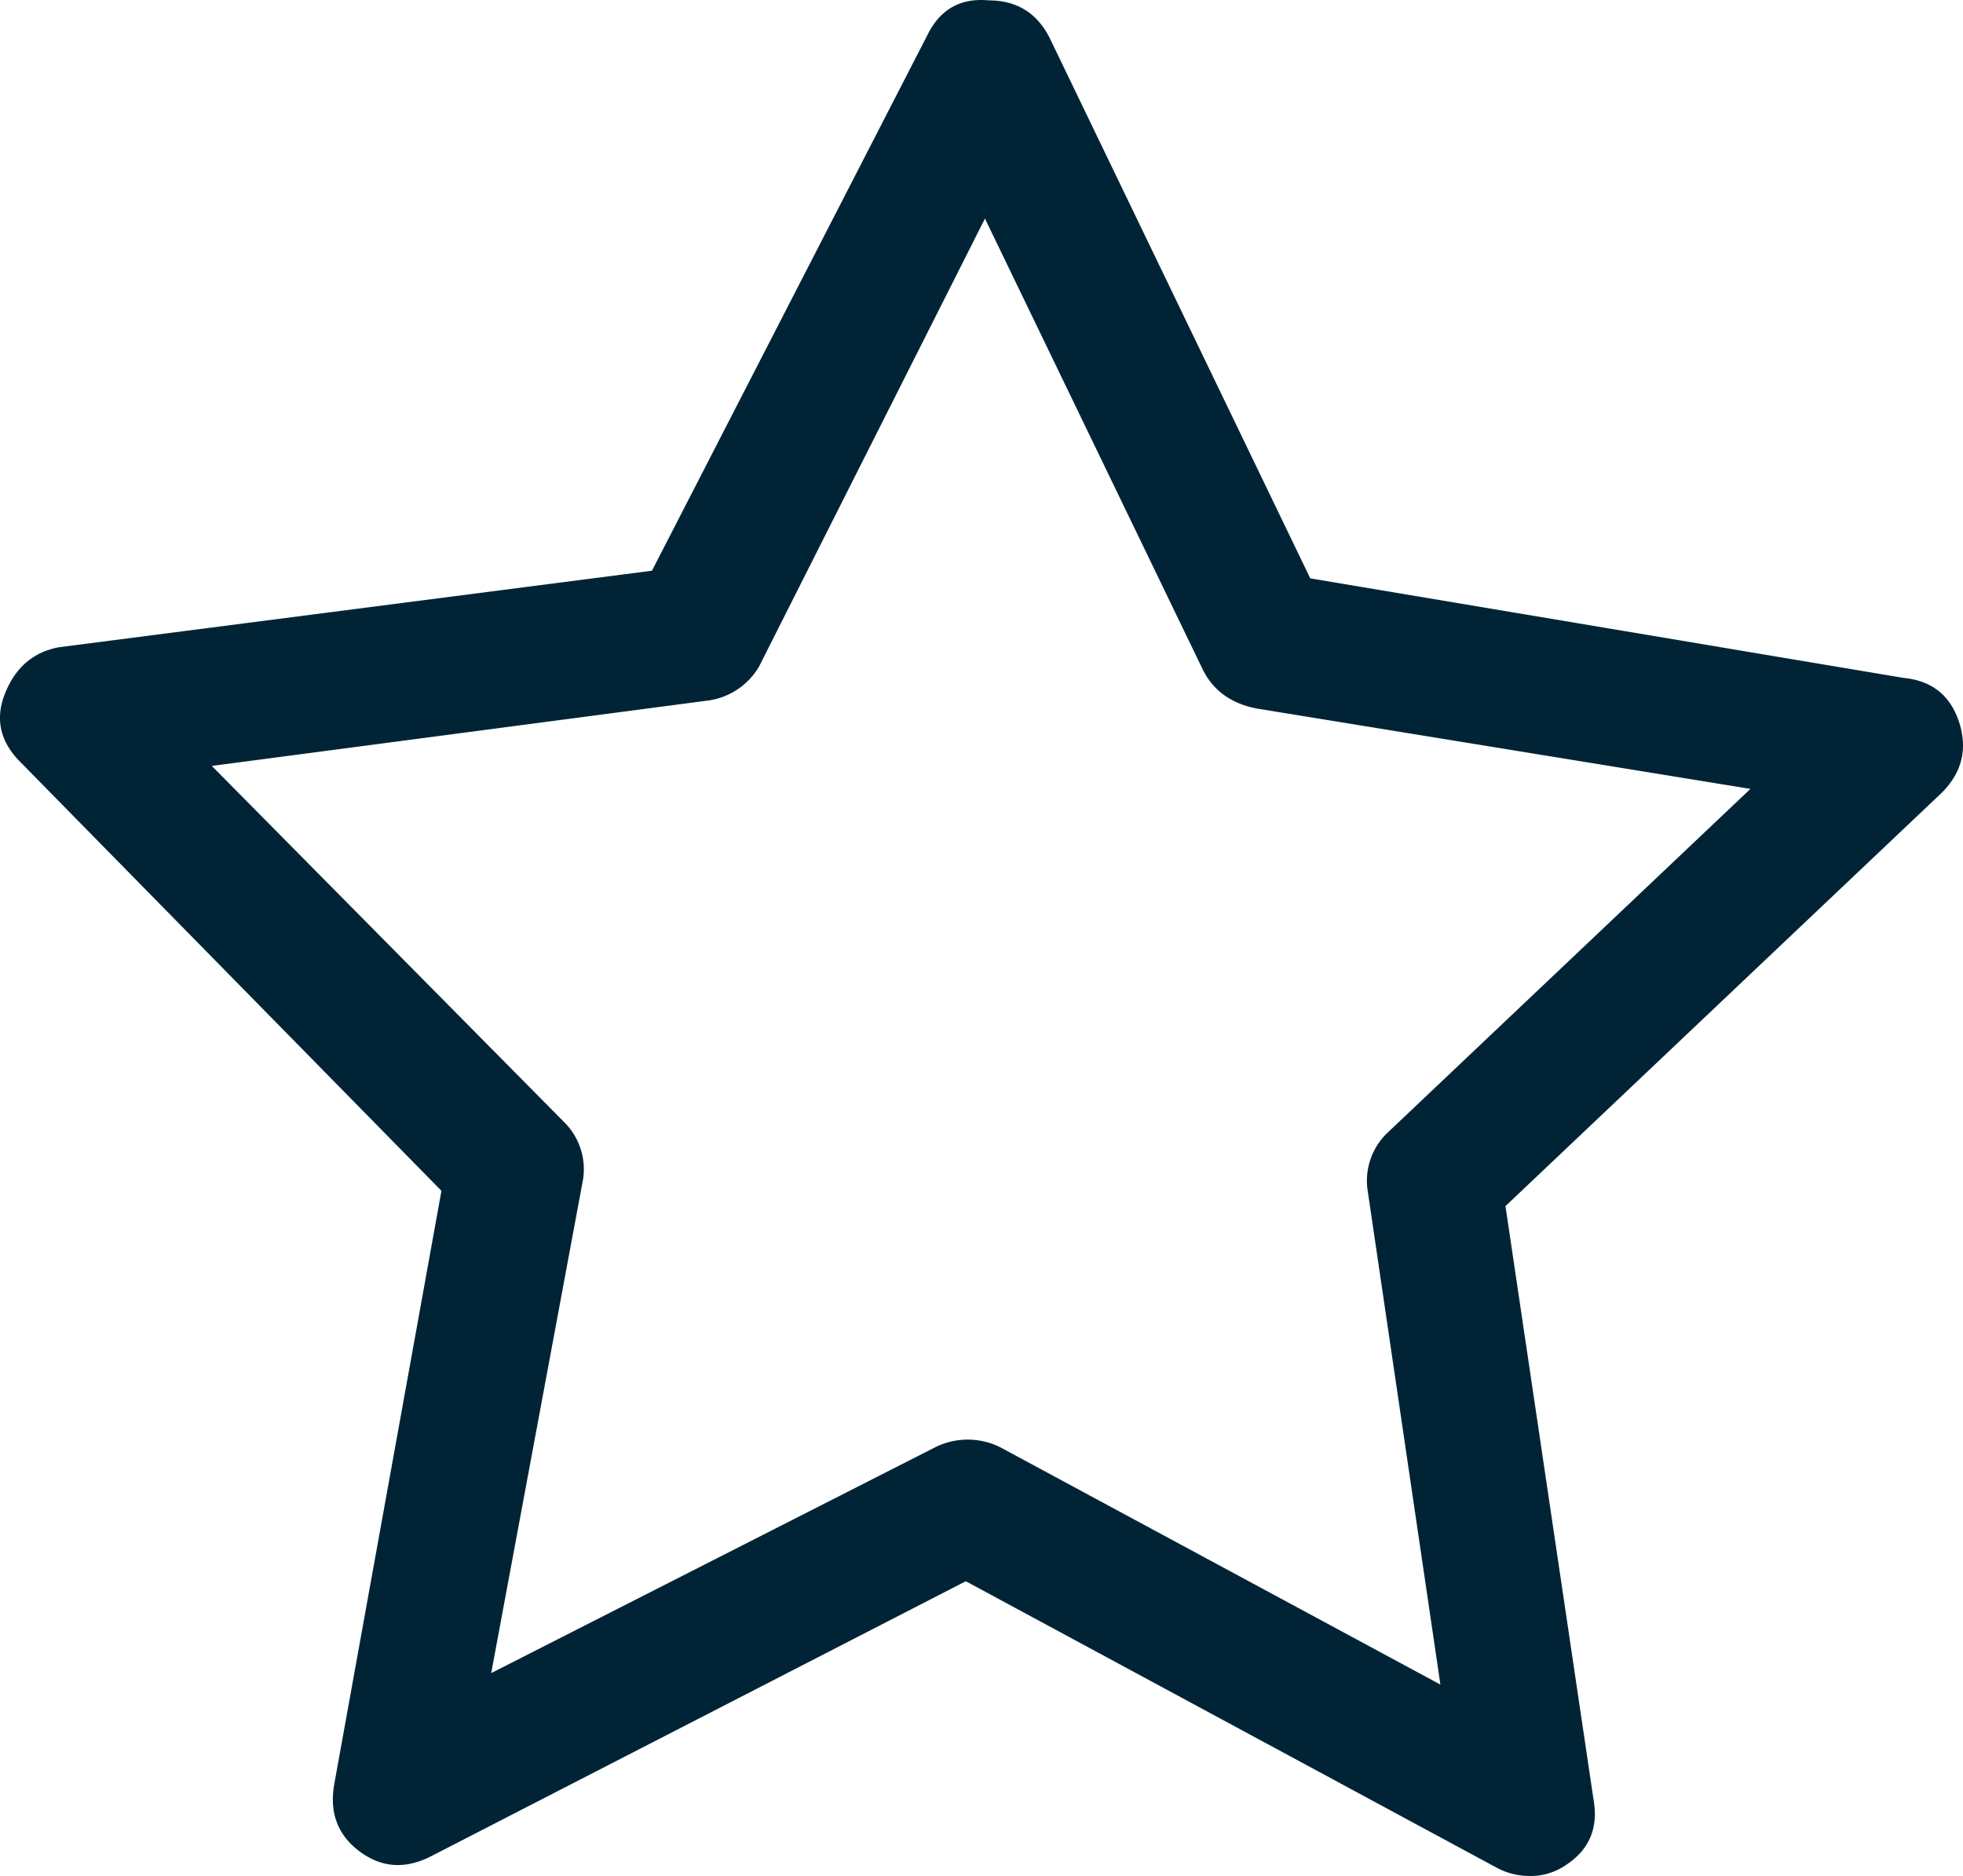
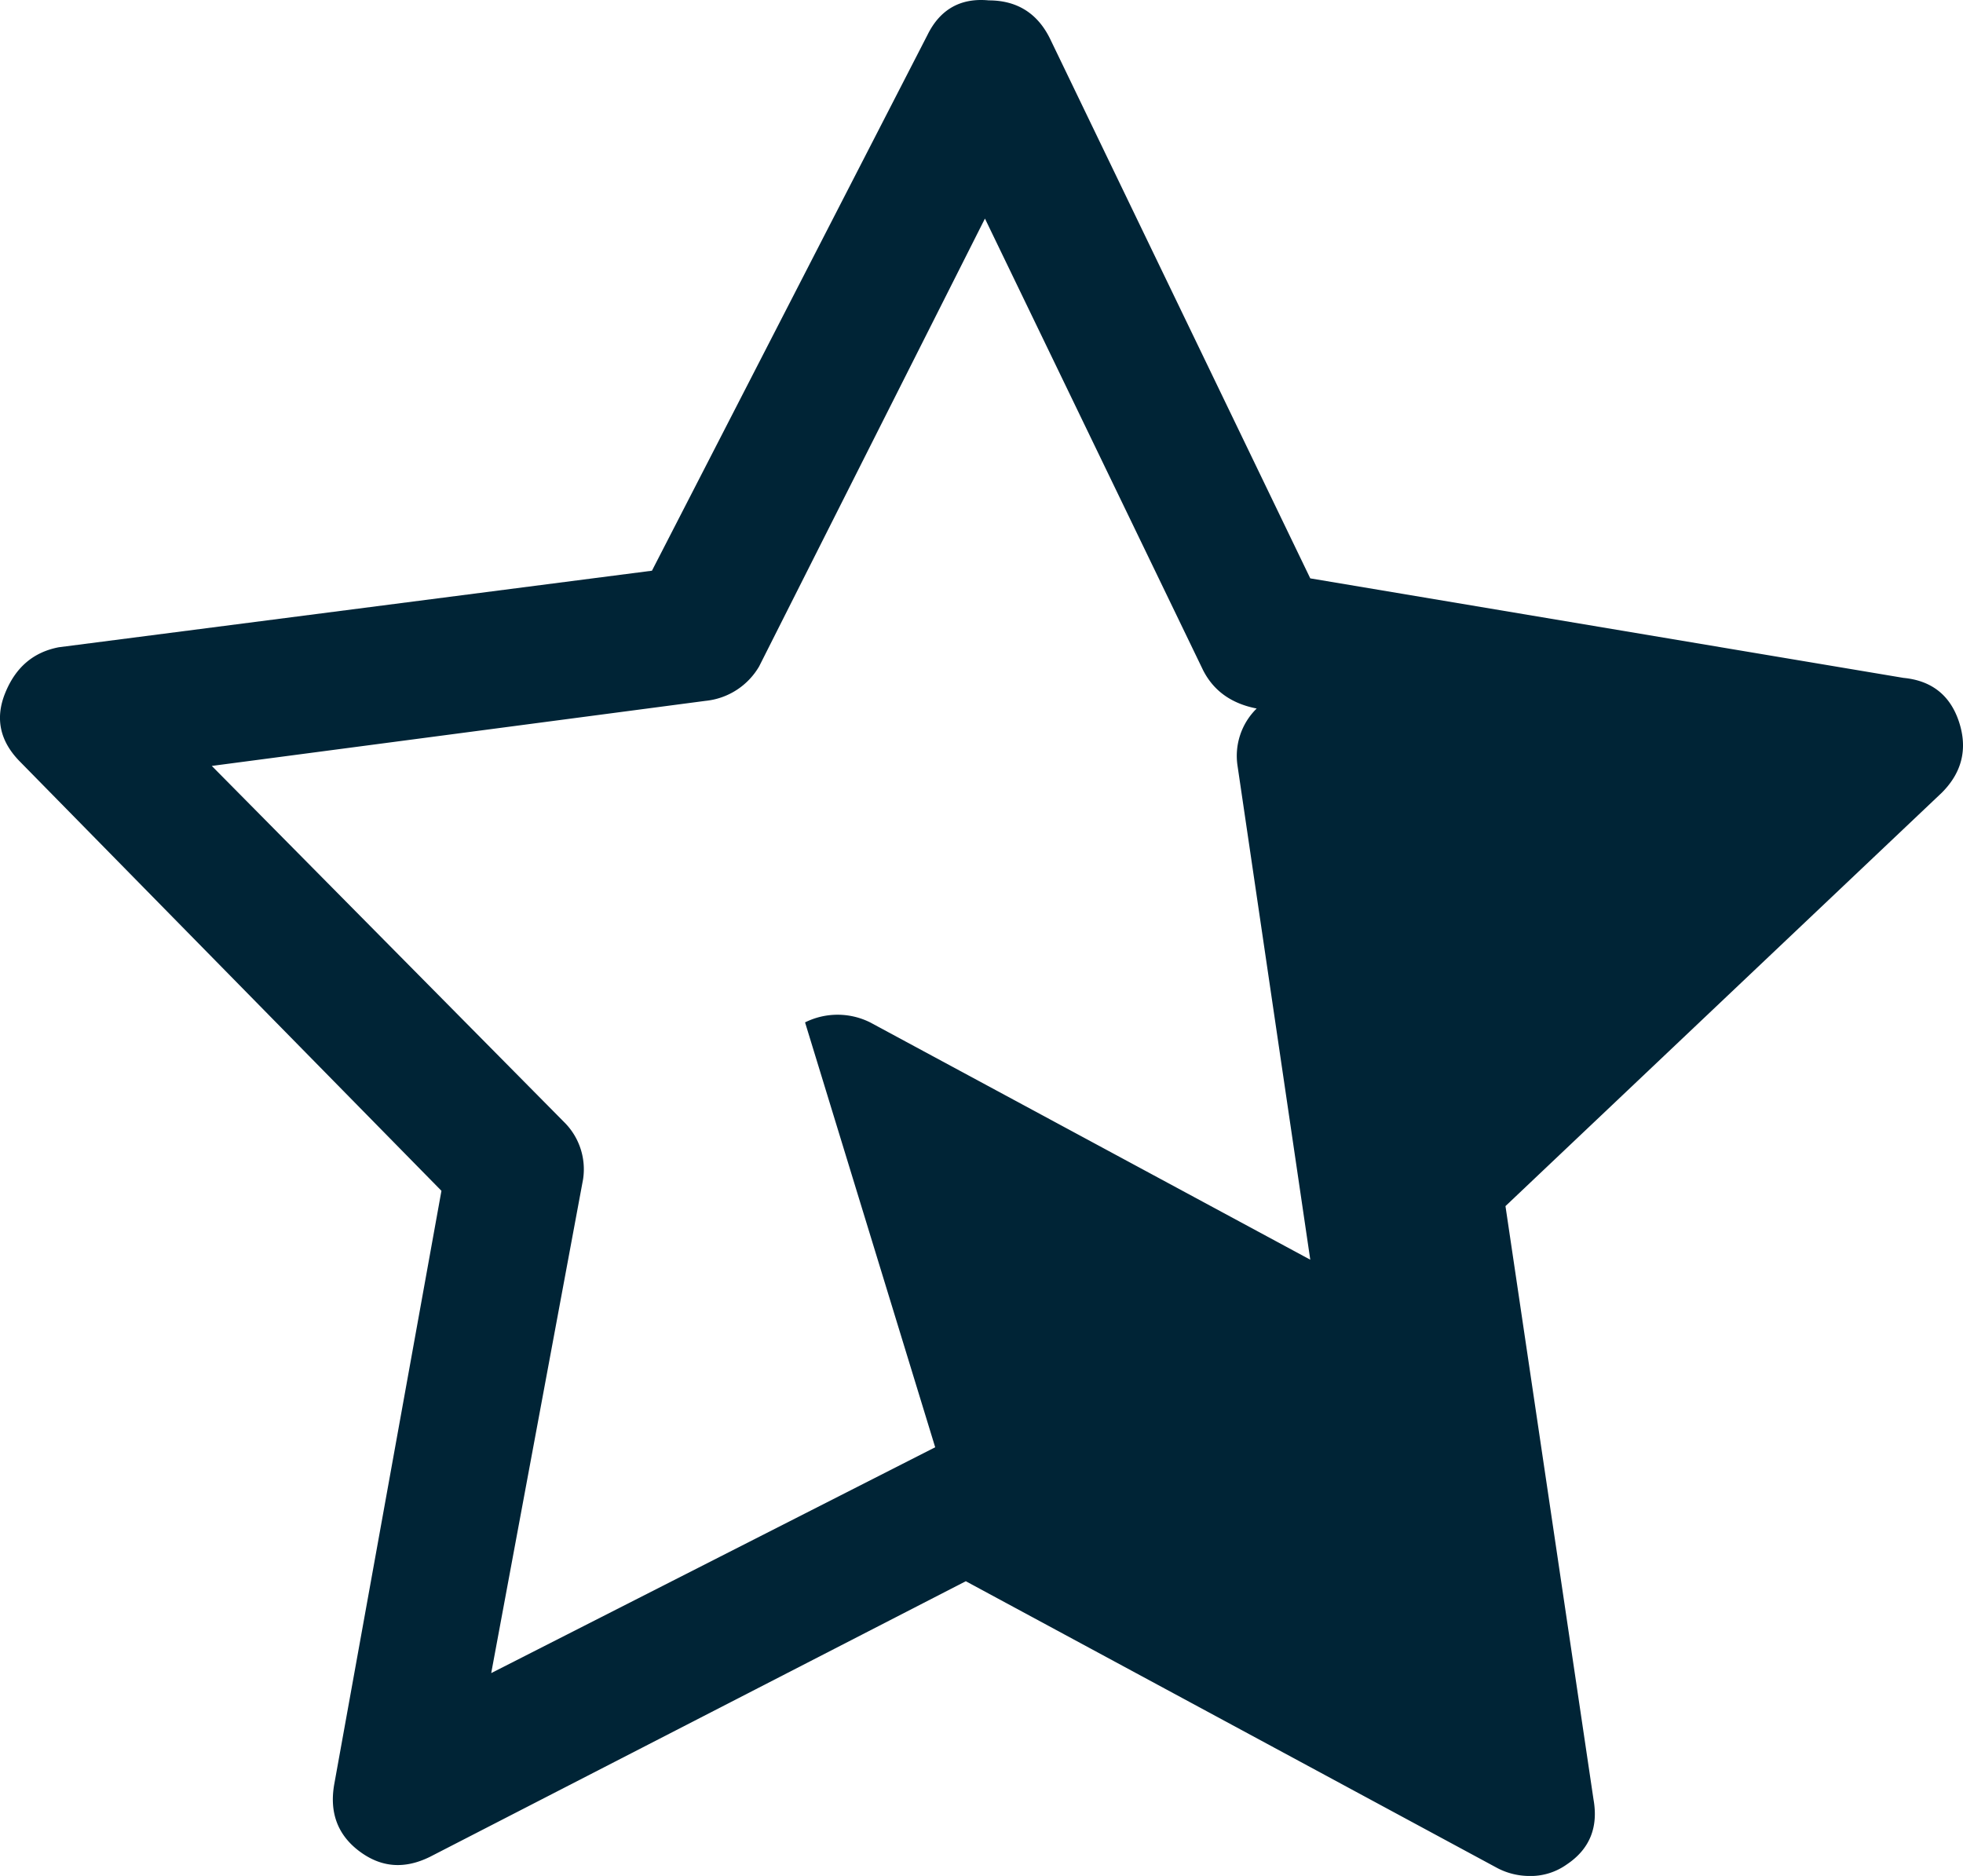
<svg xmlns="http://www.w3.org/2000/svg" id="Layer_1" data-name="Layer 1" viewBox="0 0 512.88 490.1">
  <defs>
    <style>.cls-1{fill:#002436;}</style>
  </defs>
  <title>star-blue</title>
-   <path class="cls-1" d="M246.32,383.23l-116,59,24-129a17.32,17.32,0,0,0-5-15l-92-93,129-17a18.32,18.32,0,0,0,14-9l59-117,57,118c2.7,5.3,7.3,8.7,14,10l129,21-95,90a17.32,17.32,0,0,0-5,15l19,129-115-62a19.06,19.06,0,0,0-17,0Zm155,112a16.27,16.27,0,0,0,10-3c6-4,8.3-9.7,7-17l-23-155,114-108c5.3-5.3,6.8-11.5,4.5-18.5s-7.2-10.8-14.5-11.5l-155-26-68-141c-3.3-6.7-8.7-10-16-10-7.3-.7-12.7,2.3-16,9l-72,140-155,20c-6.7,1.3-11.3,5.3-14,12s-1.3,12.7,4,18l110,112-28,155c-1.3,7.3.8,13.2,6.5,17.5s11.8,4.8,18.5,1.5l140-72,139,75A18.19,18.19,0,0,0,401.32,495.23Z" transform="translate(-1.98 -5.13)" />
+   <path class="cls-1" d="M246.32,383.23l-116,59,24-129a17.32,17.32,0,0,0-5-15l-92-93,129-17a18.32,18.32,0,0,0,14-9l59-117,57,118c2.7,5.3,7.3,8.7,14,10a17.32,17.32,0,0,0-5,15l19,129-115-62a19.06,19.06,0,0,0-17,0Zm155,112a16.27,16.27,0,0,0,10-3c6-4,8.3-9.7,7-17l-23-155,114-108c5.3-5.3,6.8-11.5,4.5-18.5s-7.2-10.8-14.5-11.5l-155-26-68-141c-3.3-6.7-8.7-10-16-10-7.3-.7-12.7,2.3-16,9l-72,140-155,20c-6.7,1.3-11.3,5.3-14,12s-1.3,12.7,4,18l110,112-28,155c-1.3,7.3.8,13.2,6.5,17.5s11.8,4.8,18.5,1.5l140-72,139,75A18.19,18.19,0,0,0,401.32,495.23Z" transform="translate(-1.98 -5.13)" />
</svg>